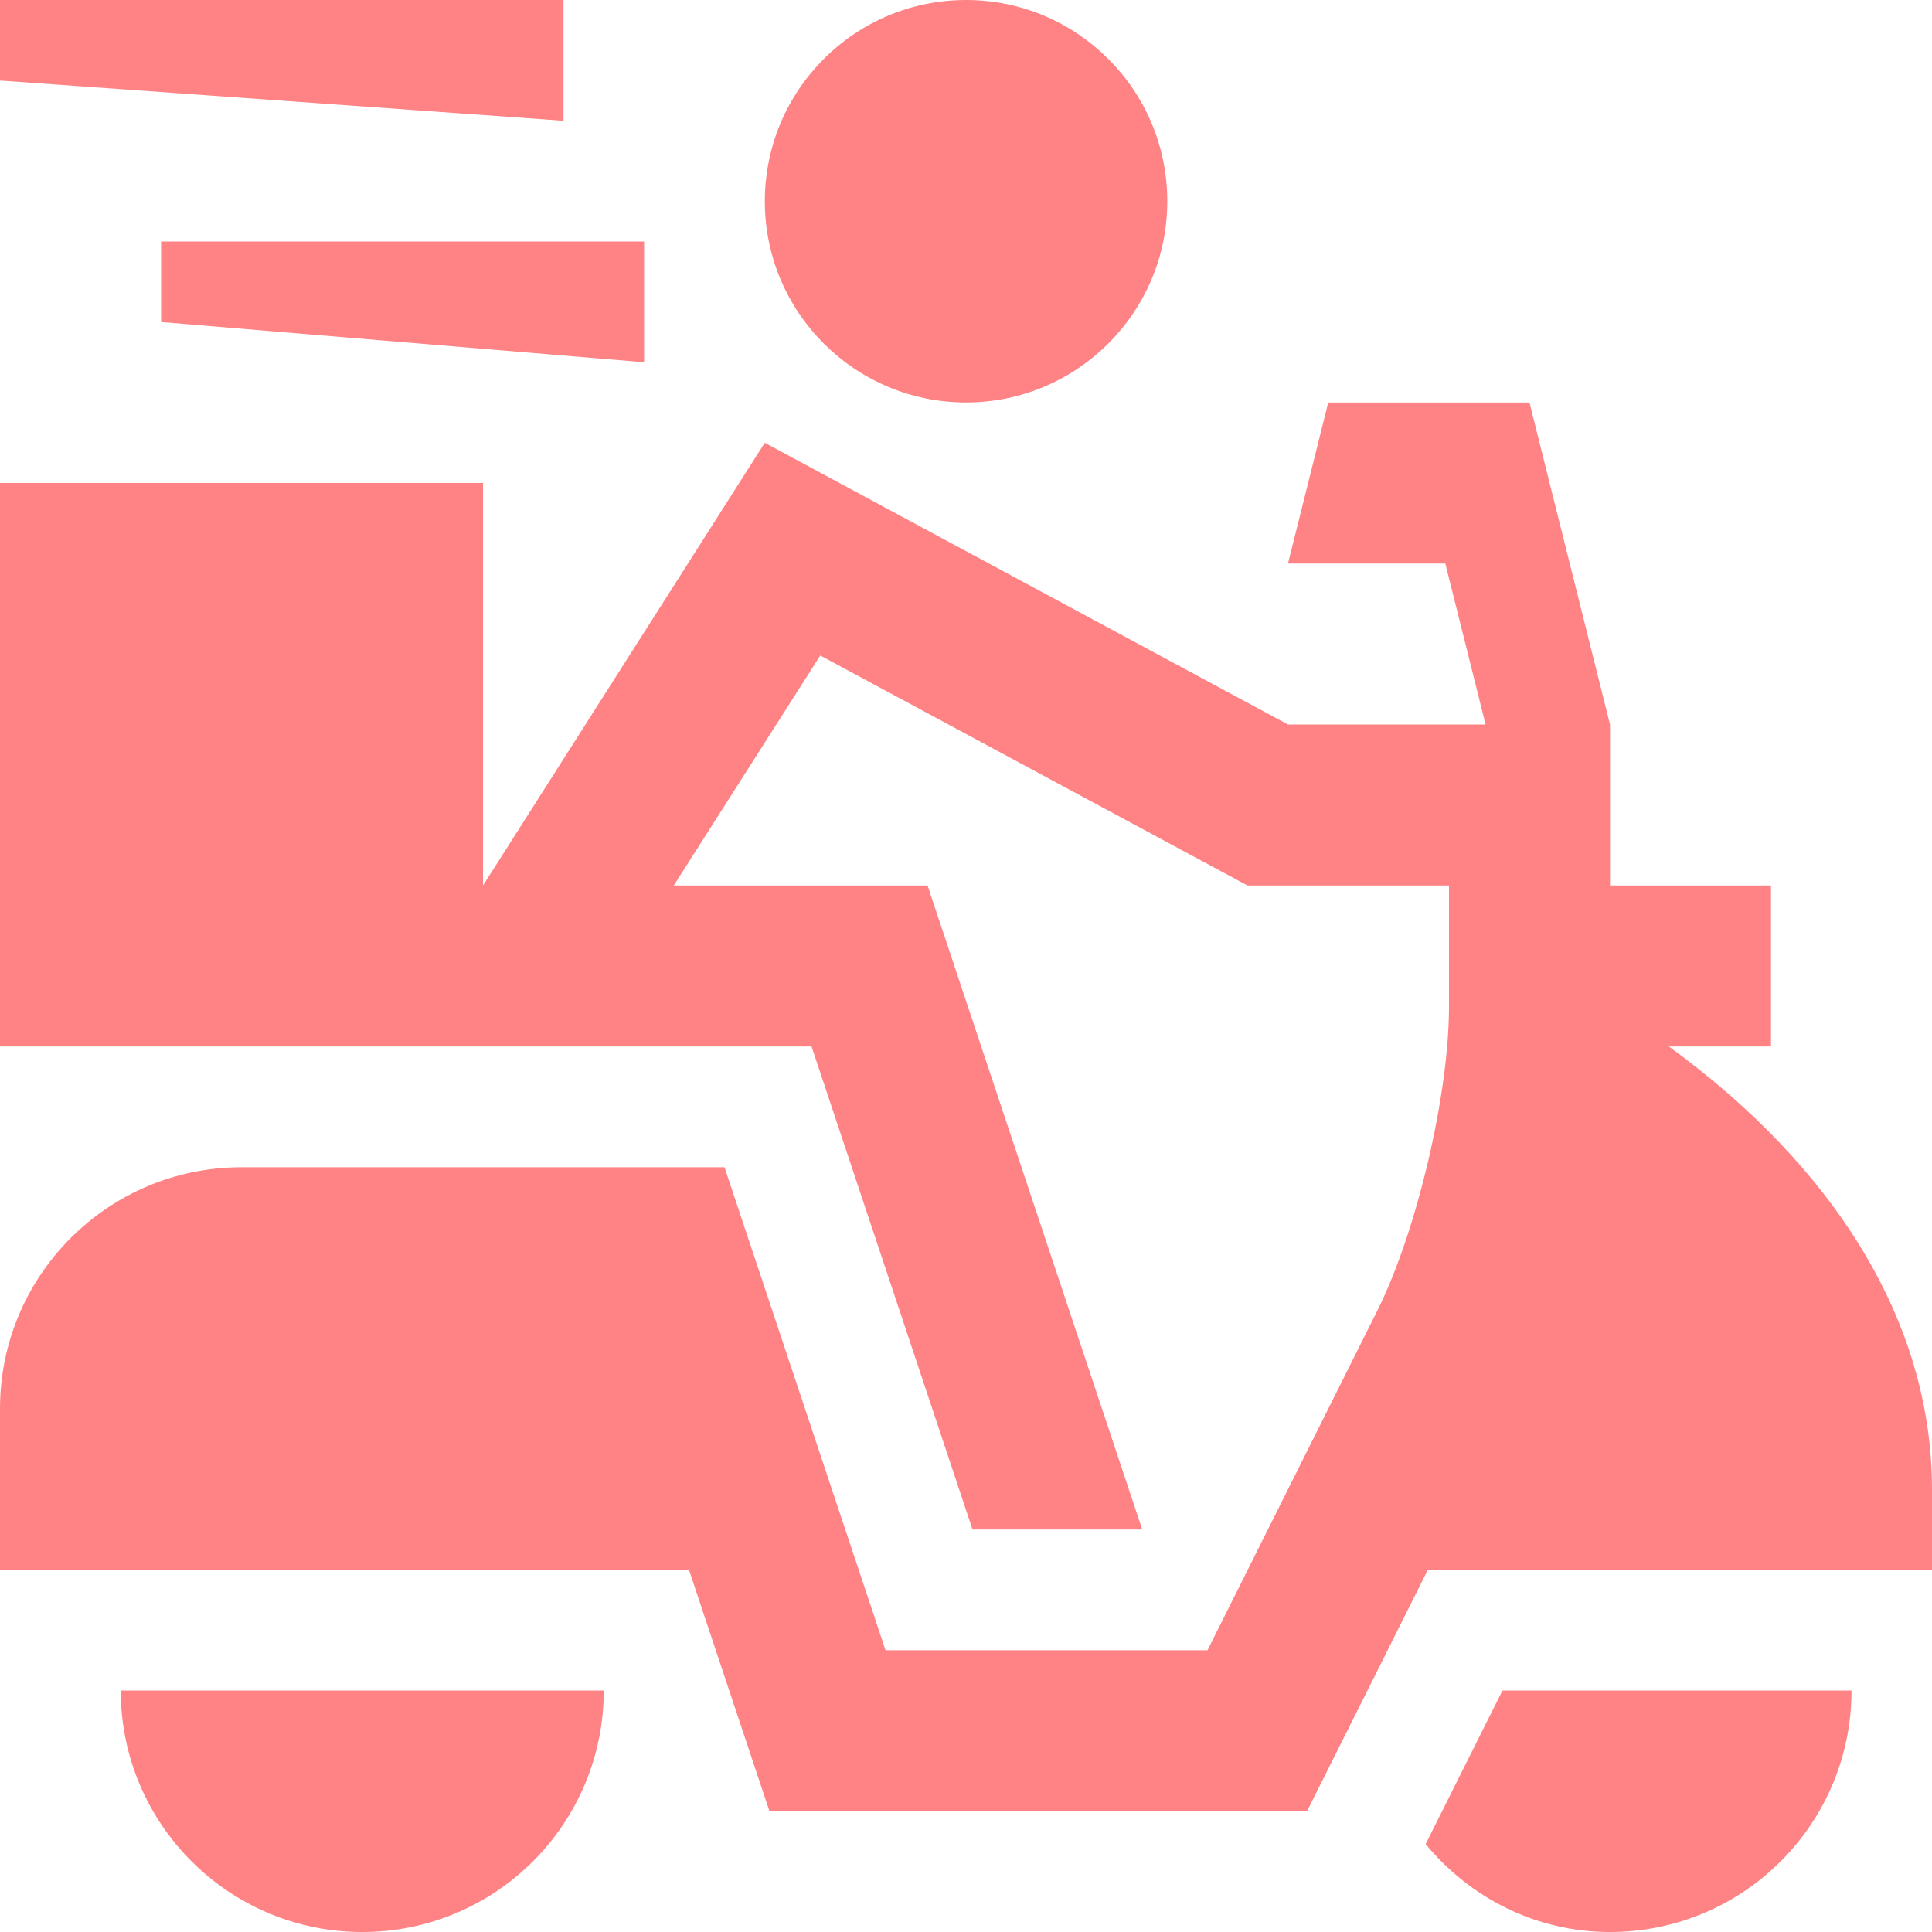
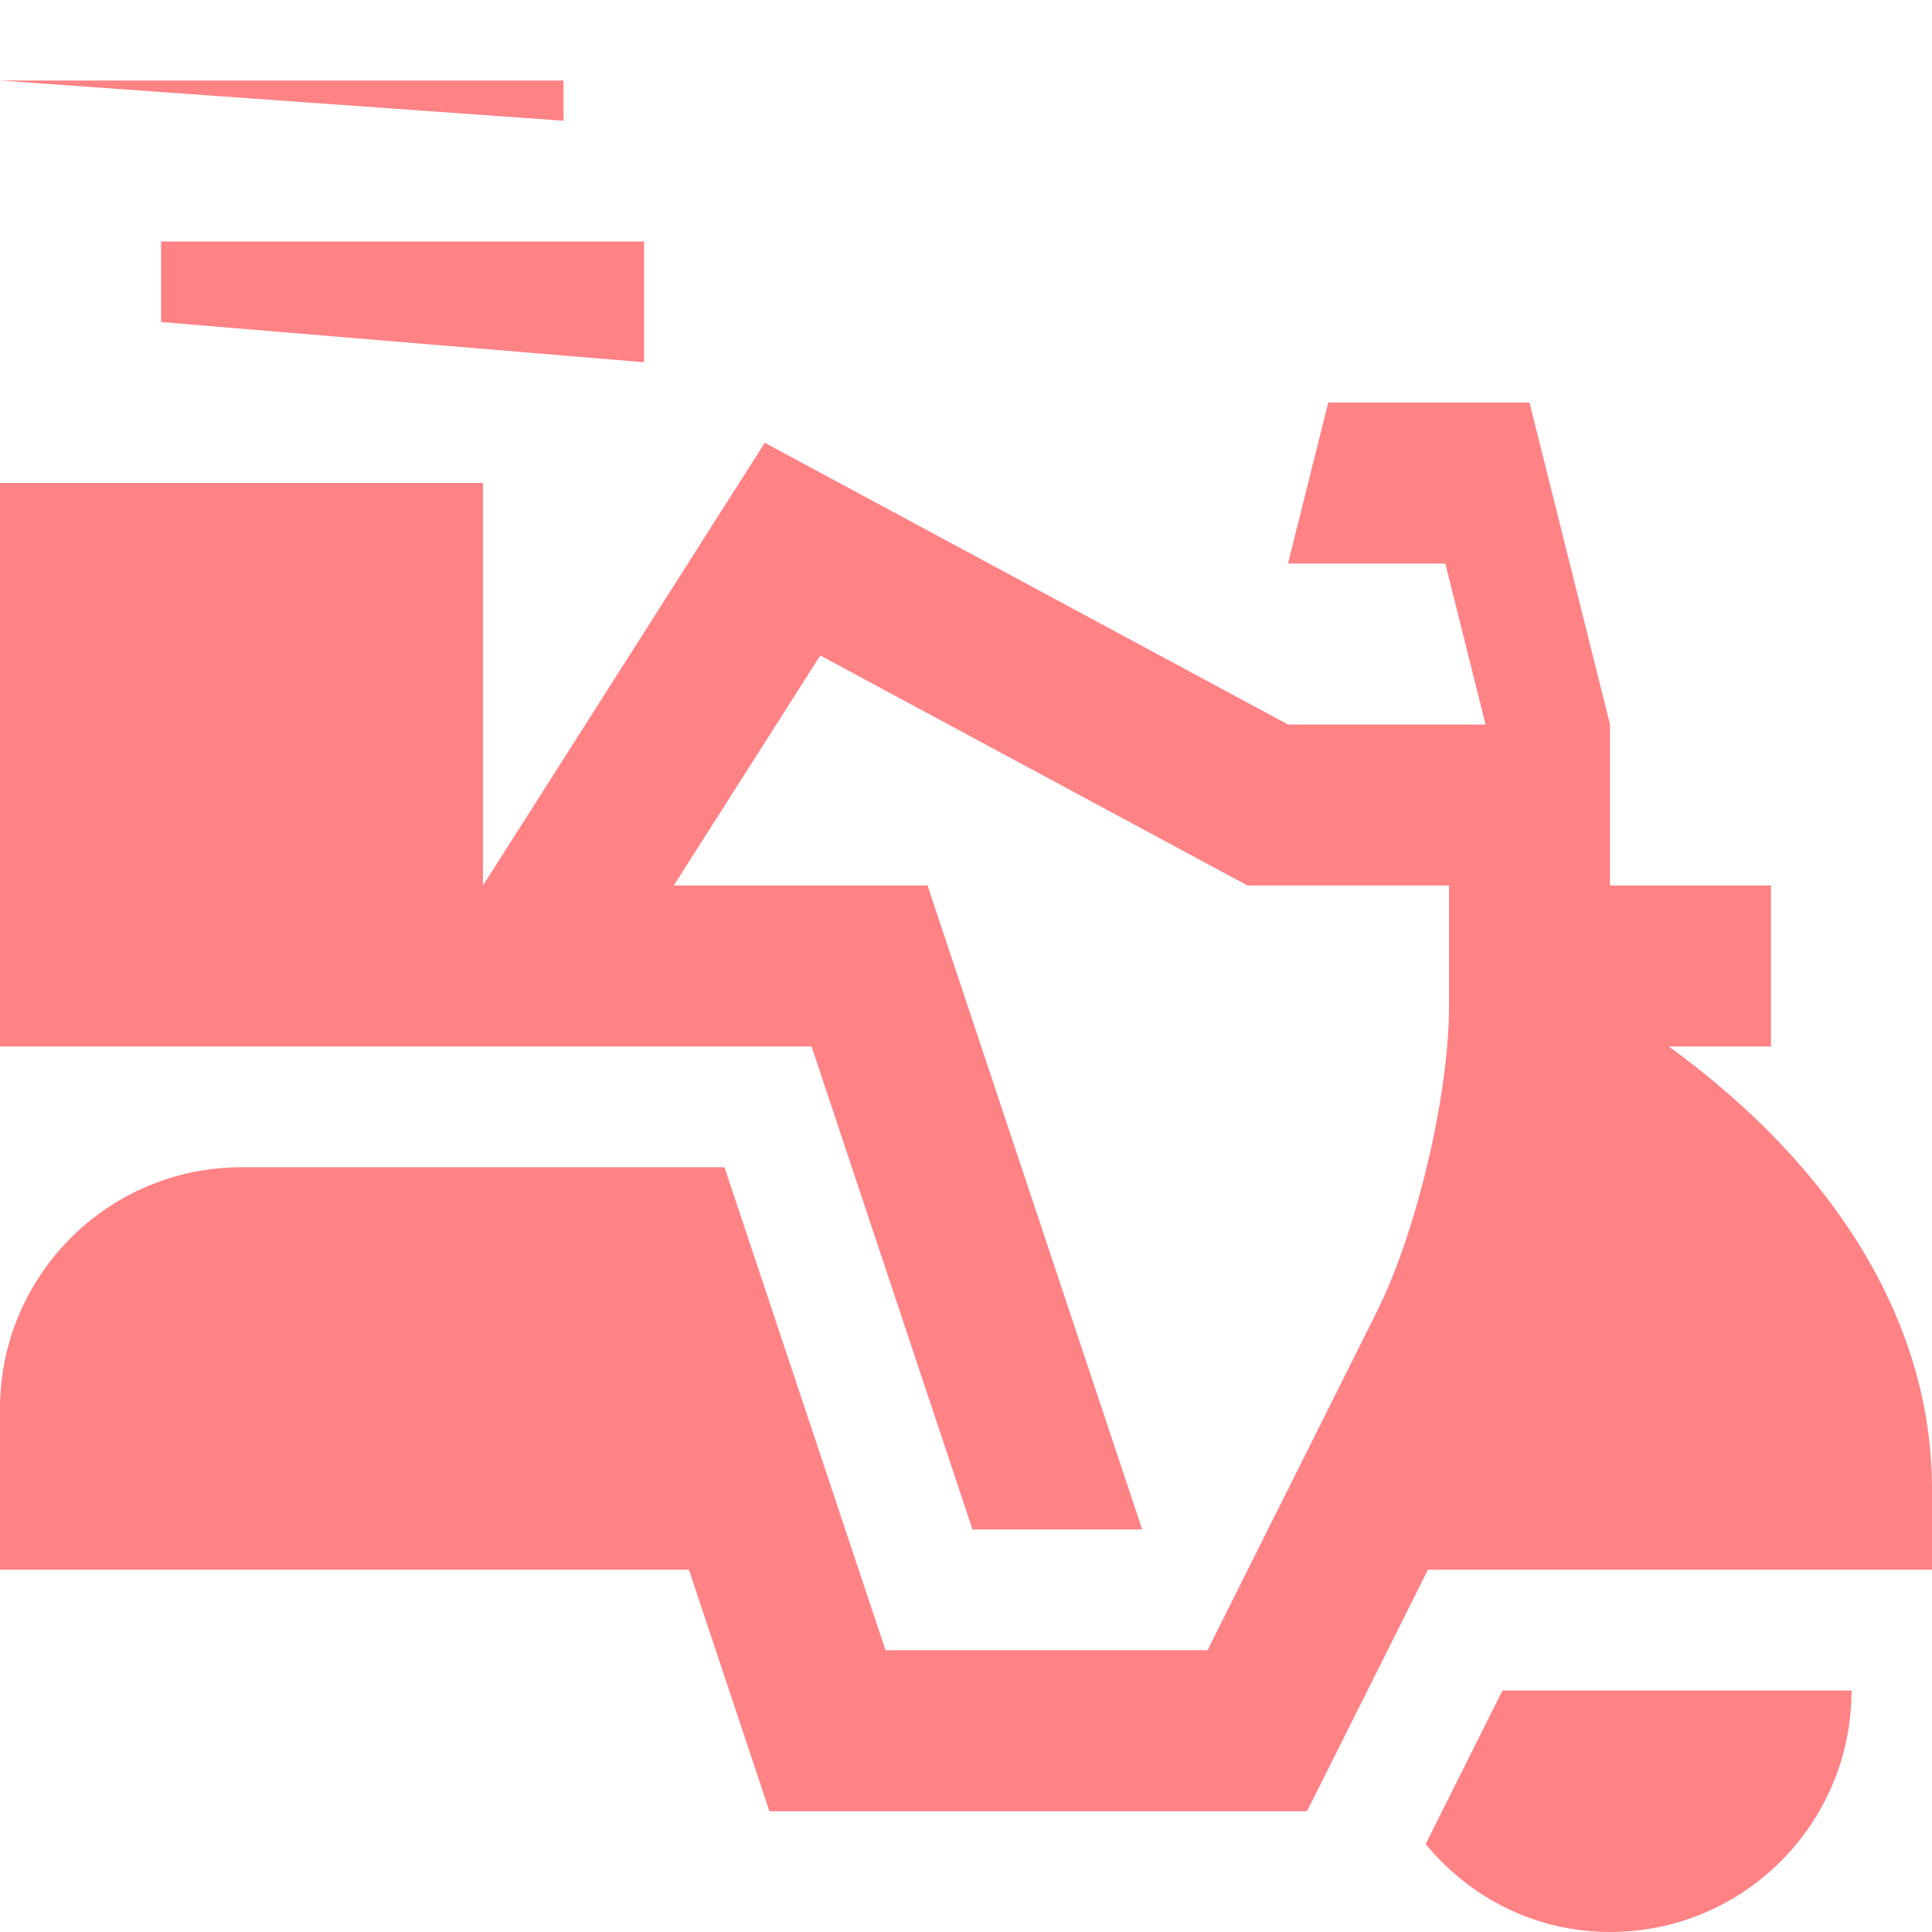
<svg xmlns="http://www.w3.org/2000/svg" width="32" height="32" viewBox="0 0 32 32" fill="none">
-   <path d="M6 32C8.21 32 10 30.21 10 28H2C2 30.21 3.791 32 6 32Z" fill="#FF8285" />
  <path d="M24.886 28L23.613 30.544C24.343 31.428 25.431 32 26.667 32C28.876 32 30.667 30.21 30.667 28H24.886Z" fill="#FF8285" />
-   <path d="M19.334 3.334C19.334 5.174 17.84 6.666 16.001 6.666C14.16 6.666 12.668 5.174 12.668 3.334C12.668 1.492 14.16 0 16.001 0C17.84 0 19.334 1.492 19.334 3.334Z" fill="#FF8285" />
  <path d="M27.642 17.333H29.333V14.666H26.667V12L25.333 6.667H22L21.333 9.334H23.939L24.606 12H21.333L12.667 7.334L8 14.666V8H0V17.333H13.442L16.108 25.333H18.919L15.363 14.666H11.16L13.586 10.857L20.661 14.666H24V16.667C24 18.133 23.464 20.407 22.808 21.719L20 27.333H14.667L12 19.333H4C1.791 19.333 0 21.124 0 23.333V26H11.411L12.745 30C12.744 30 21.648 30 21.648 30C21.65 30 23.65 26 23.65 26H32V24.667C32 21.866 30.356 19.308 27.642 17.333Z" fill="#FF8285" />
-   <path d="M0 1.334V0H9.333V2L0 1.334Z" fill="#FF8285" />
+   <path d="M0 1.334H9.333V2L0 1.334Z" fill="#FF8285" />
  <path d="M2.668 5.334V4H10.668V6L2.668 5.334Z" fill="#FF8285" />
</svg>